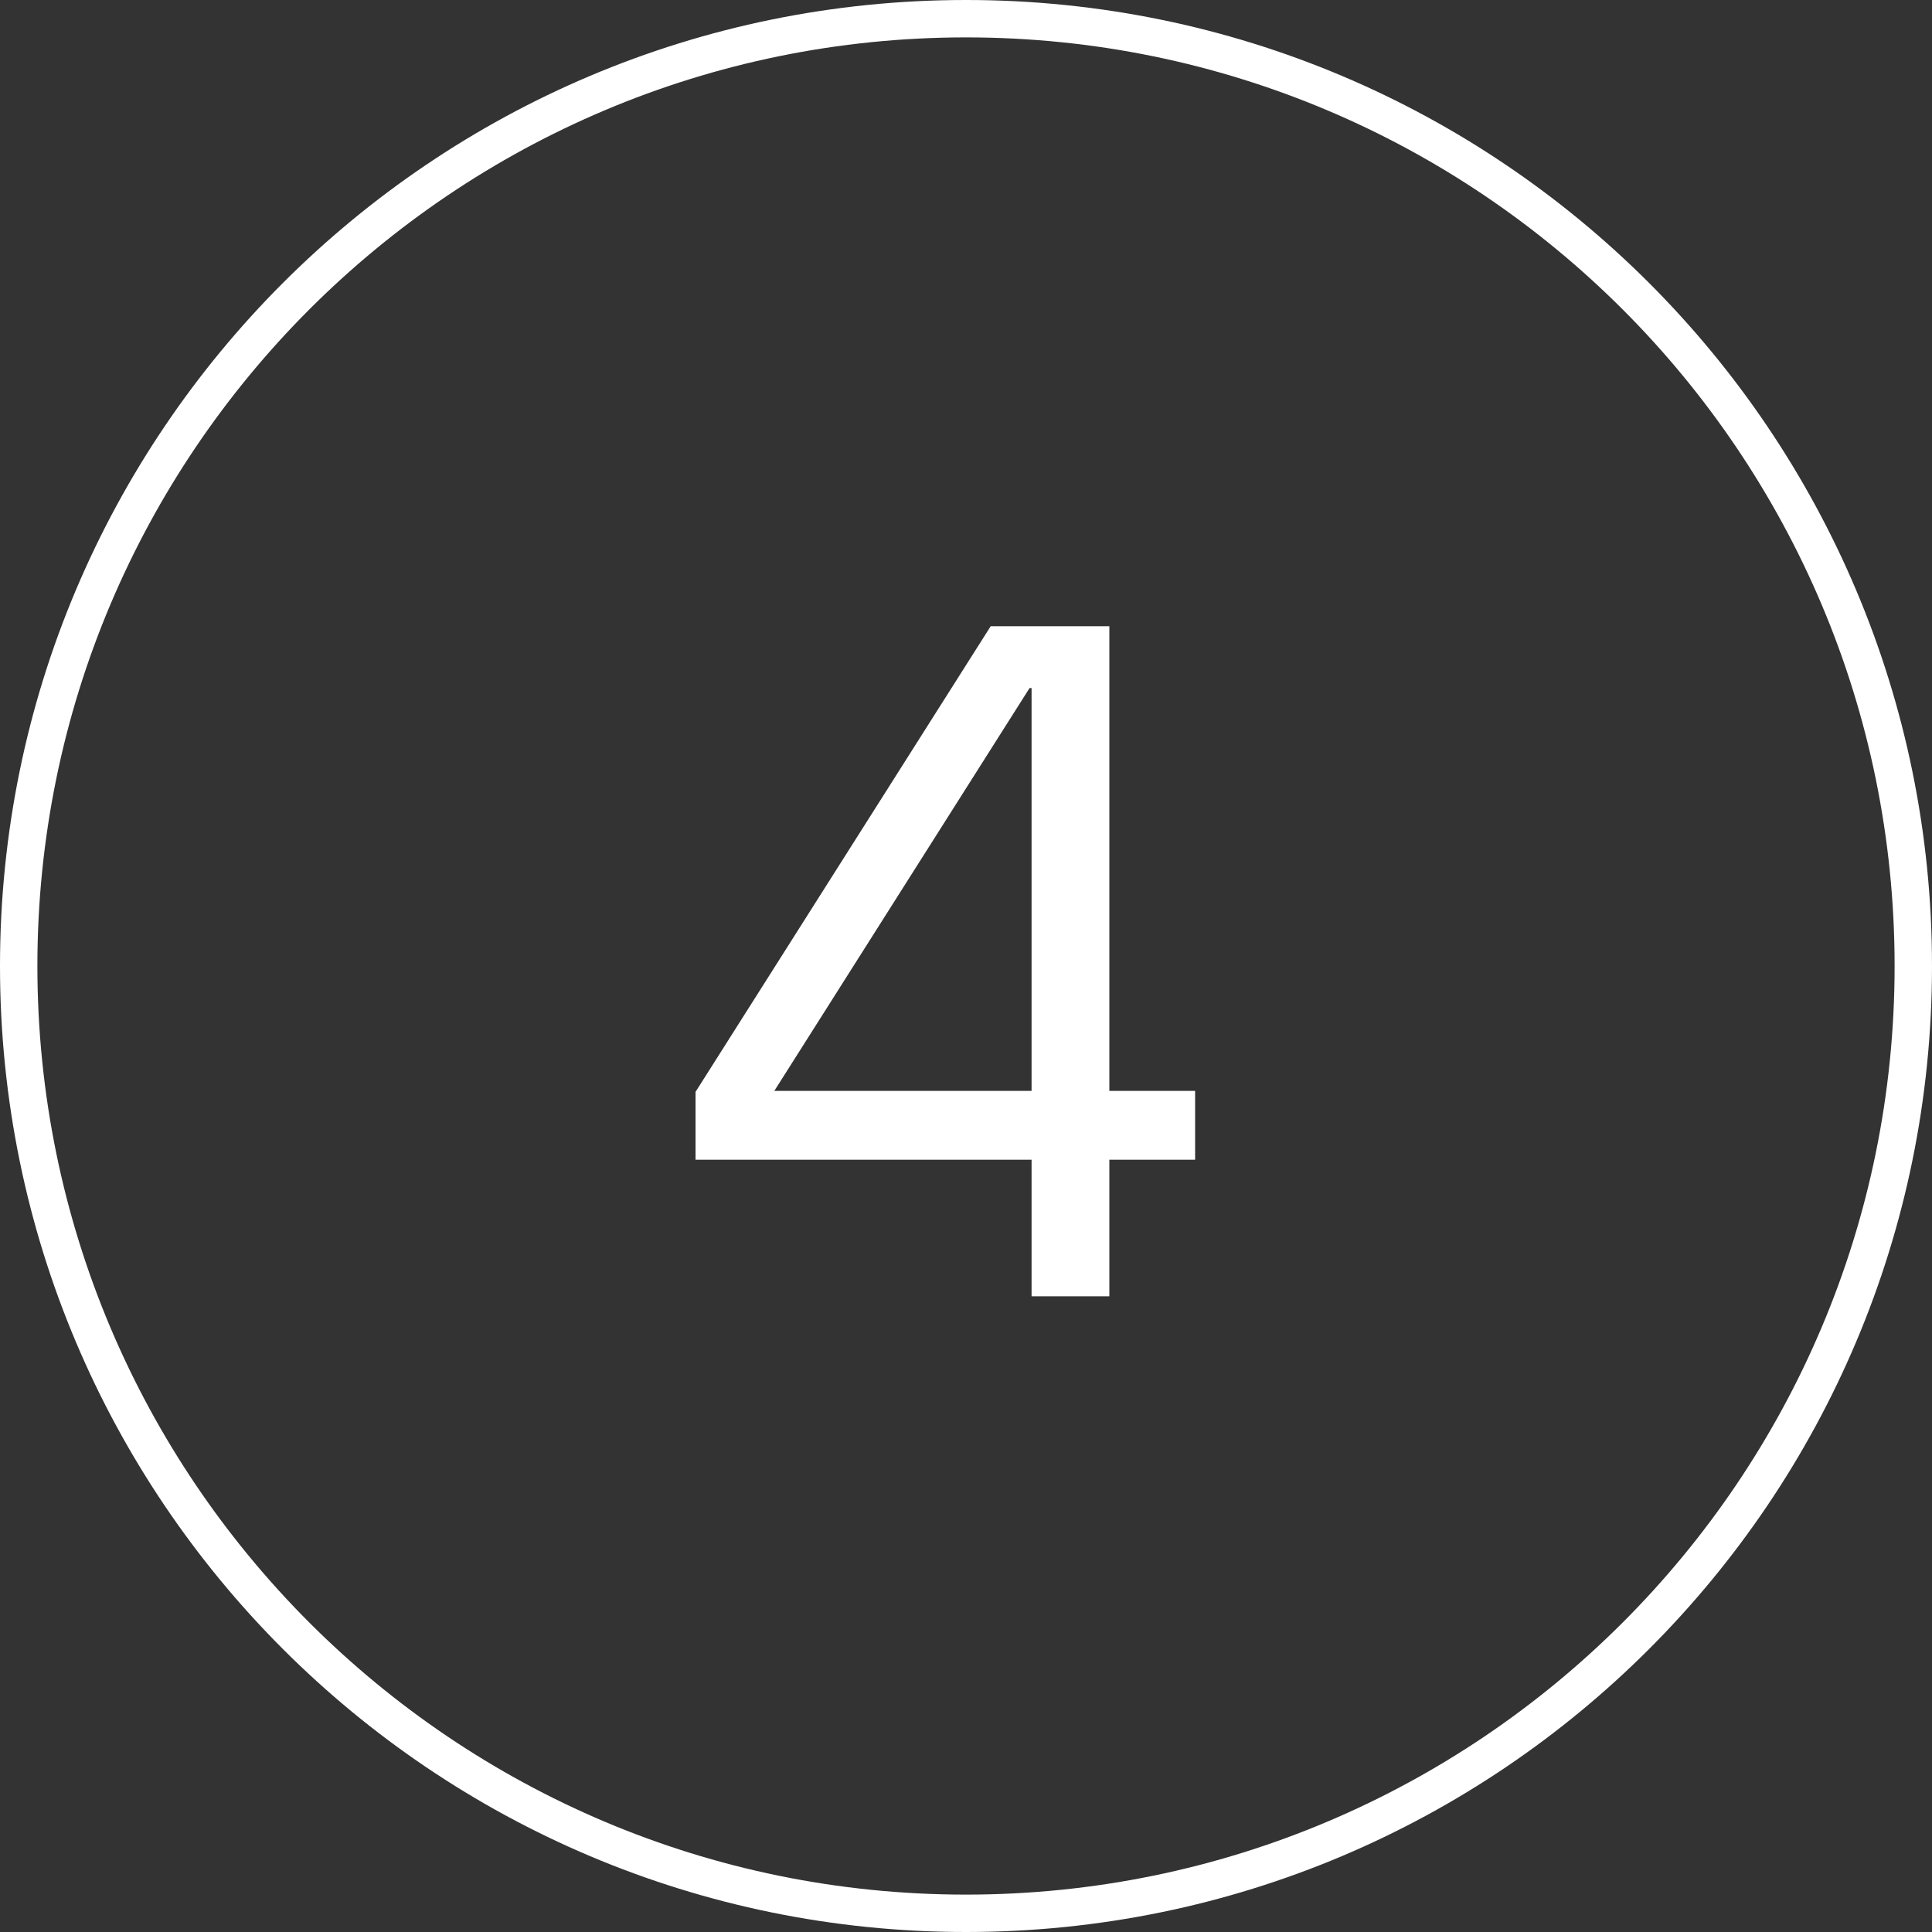
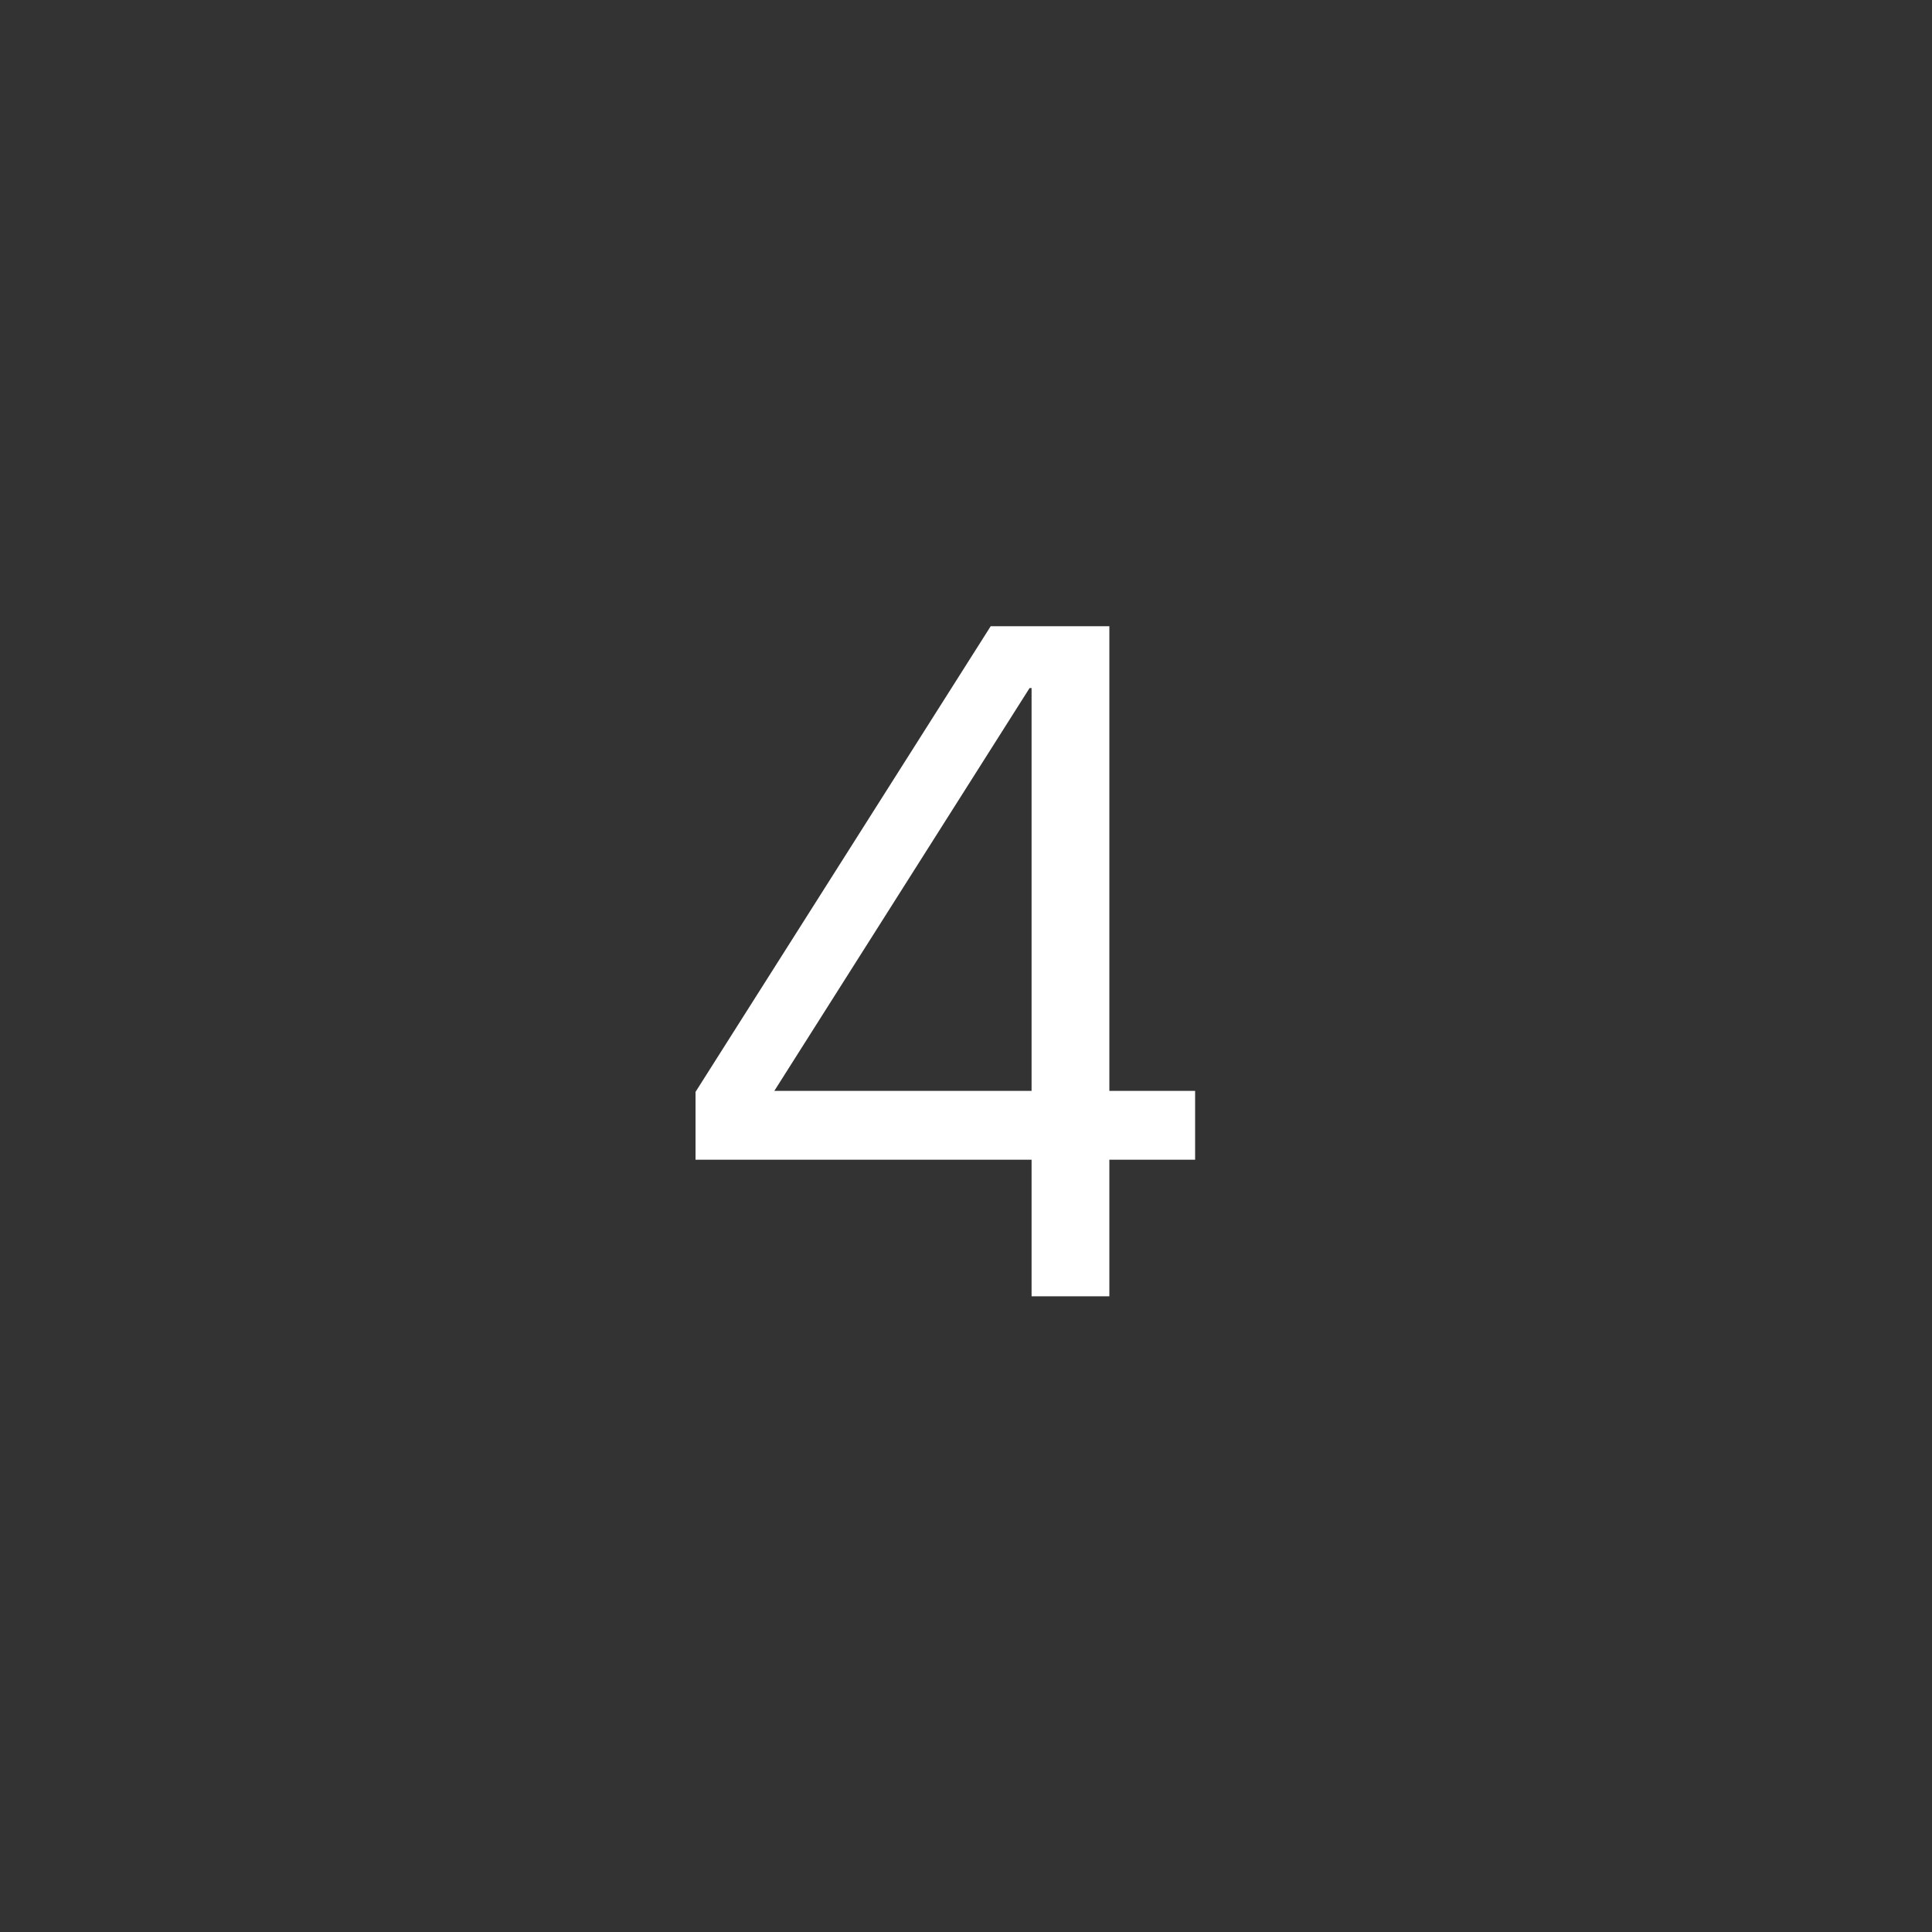
<svg xmlns="http://www.w3.org/2000/svg" width="155" height="155" viewBox="0 0 155 155" fill="none">
  <rect x="0" y="0" width="155" height="155" fill="#333333" stroke="none" />
-   <path fill-rule="evenodd" clip-rule="evenodd" d="M77.5 152C118.645 152 152 118.645 152 77.5C152 36.355 118.645 3 77.5 3C36.355 3 3 36.355 3 77.5C3 118.645 36.355 152 77.5 152ZM77.5 155C120.302 155 155 120.302 155 77.5C155 34.698 120.302 0 77.5 0C34.698 0 0 34.698 0 77.5C0 120.302 34.698 155 77.5 155Z" fill="white" />
  <path d="M89.001 104V93.04H95.881V87.52H89.001V50.24H79.481L55.801 87.6V93.04H82.761V104H89.001ZM82.601 55.2H82.761V87.52H62.121L82.601 55.2Z" fill="white" />
</svg>